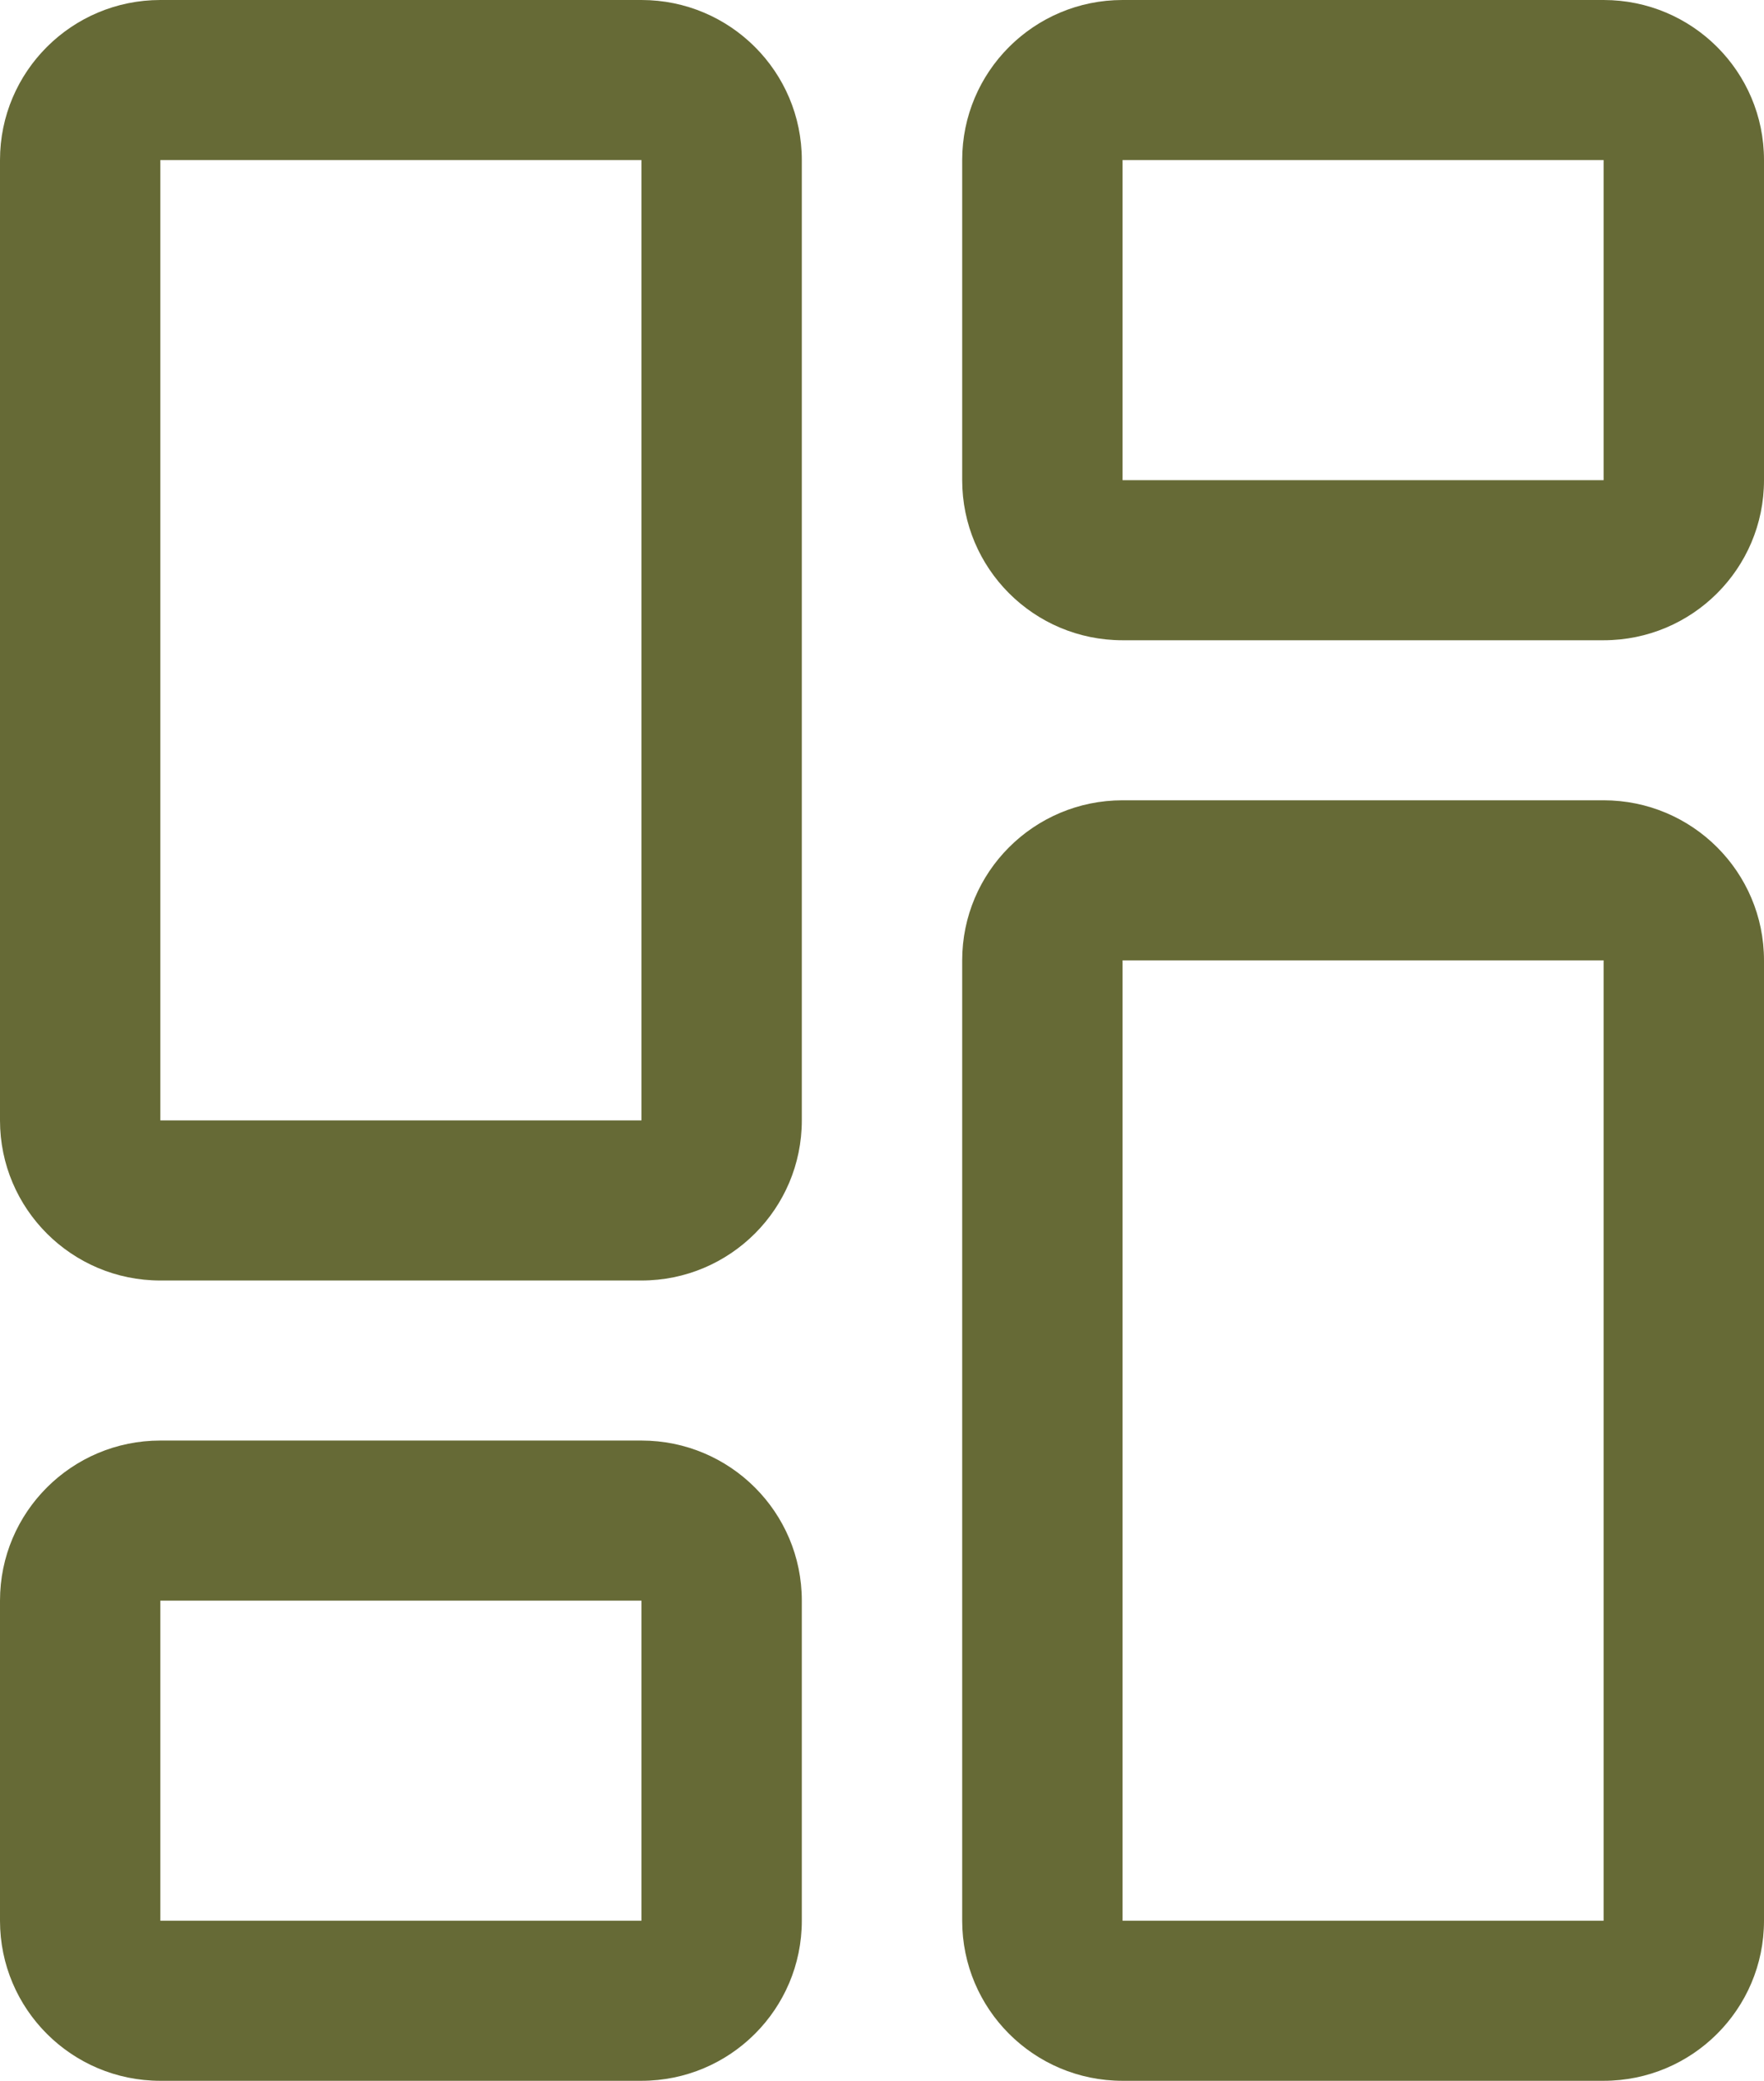
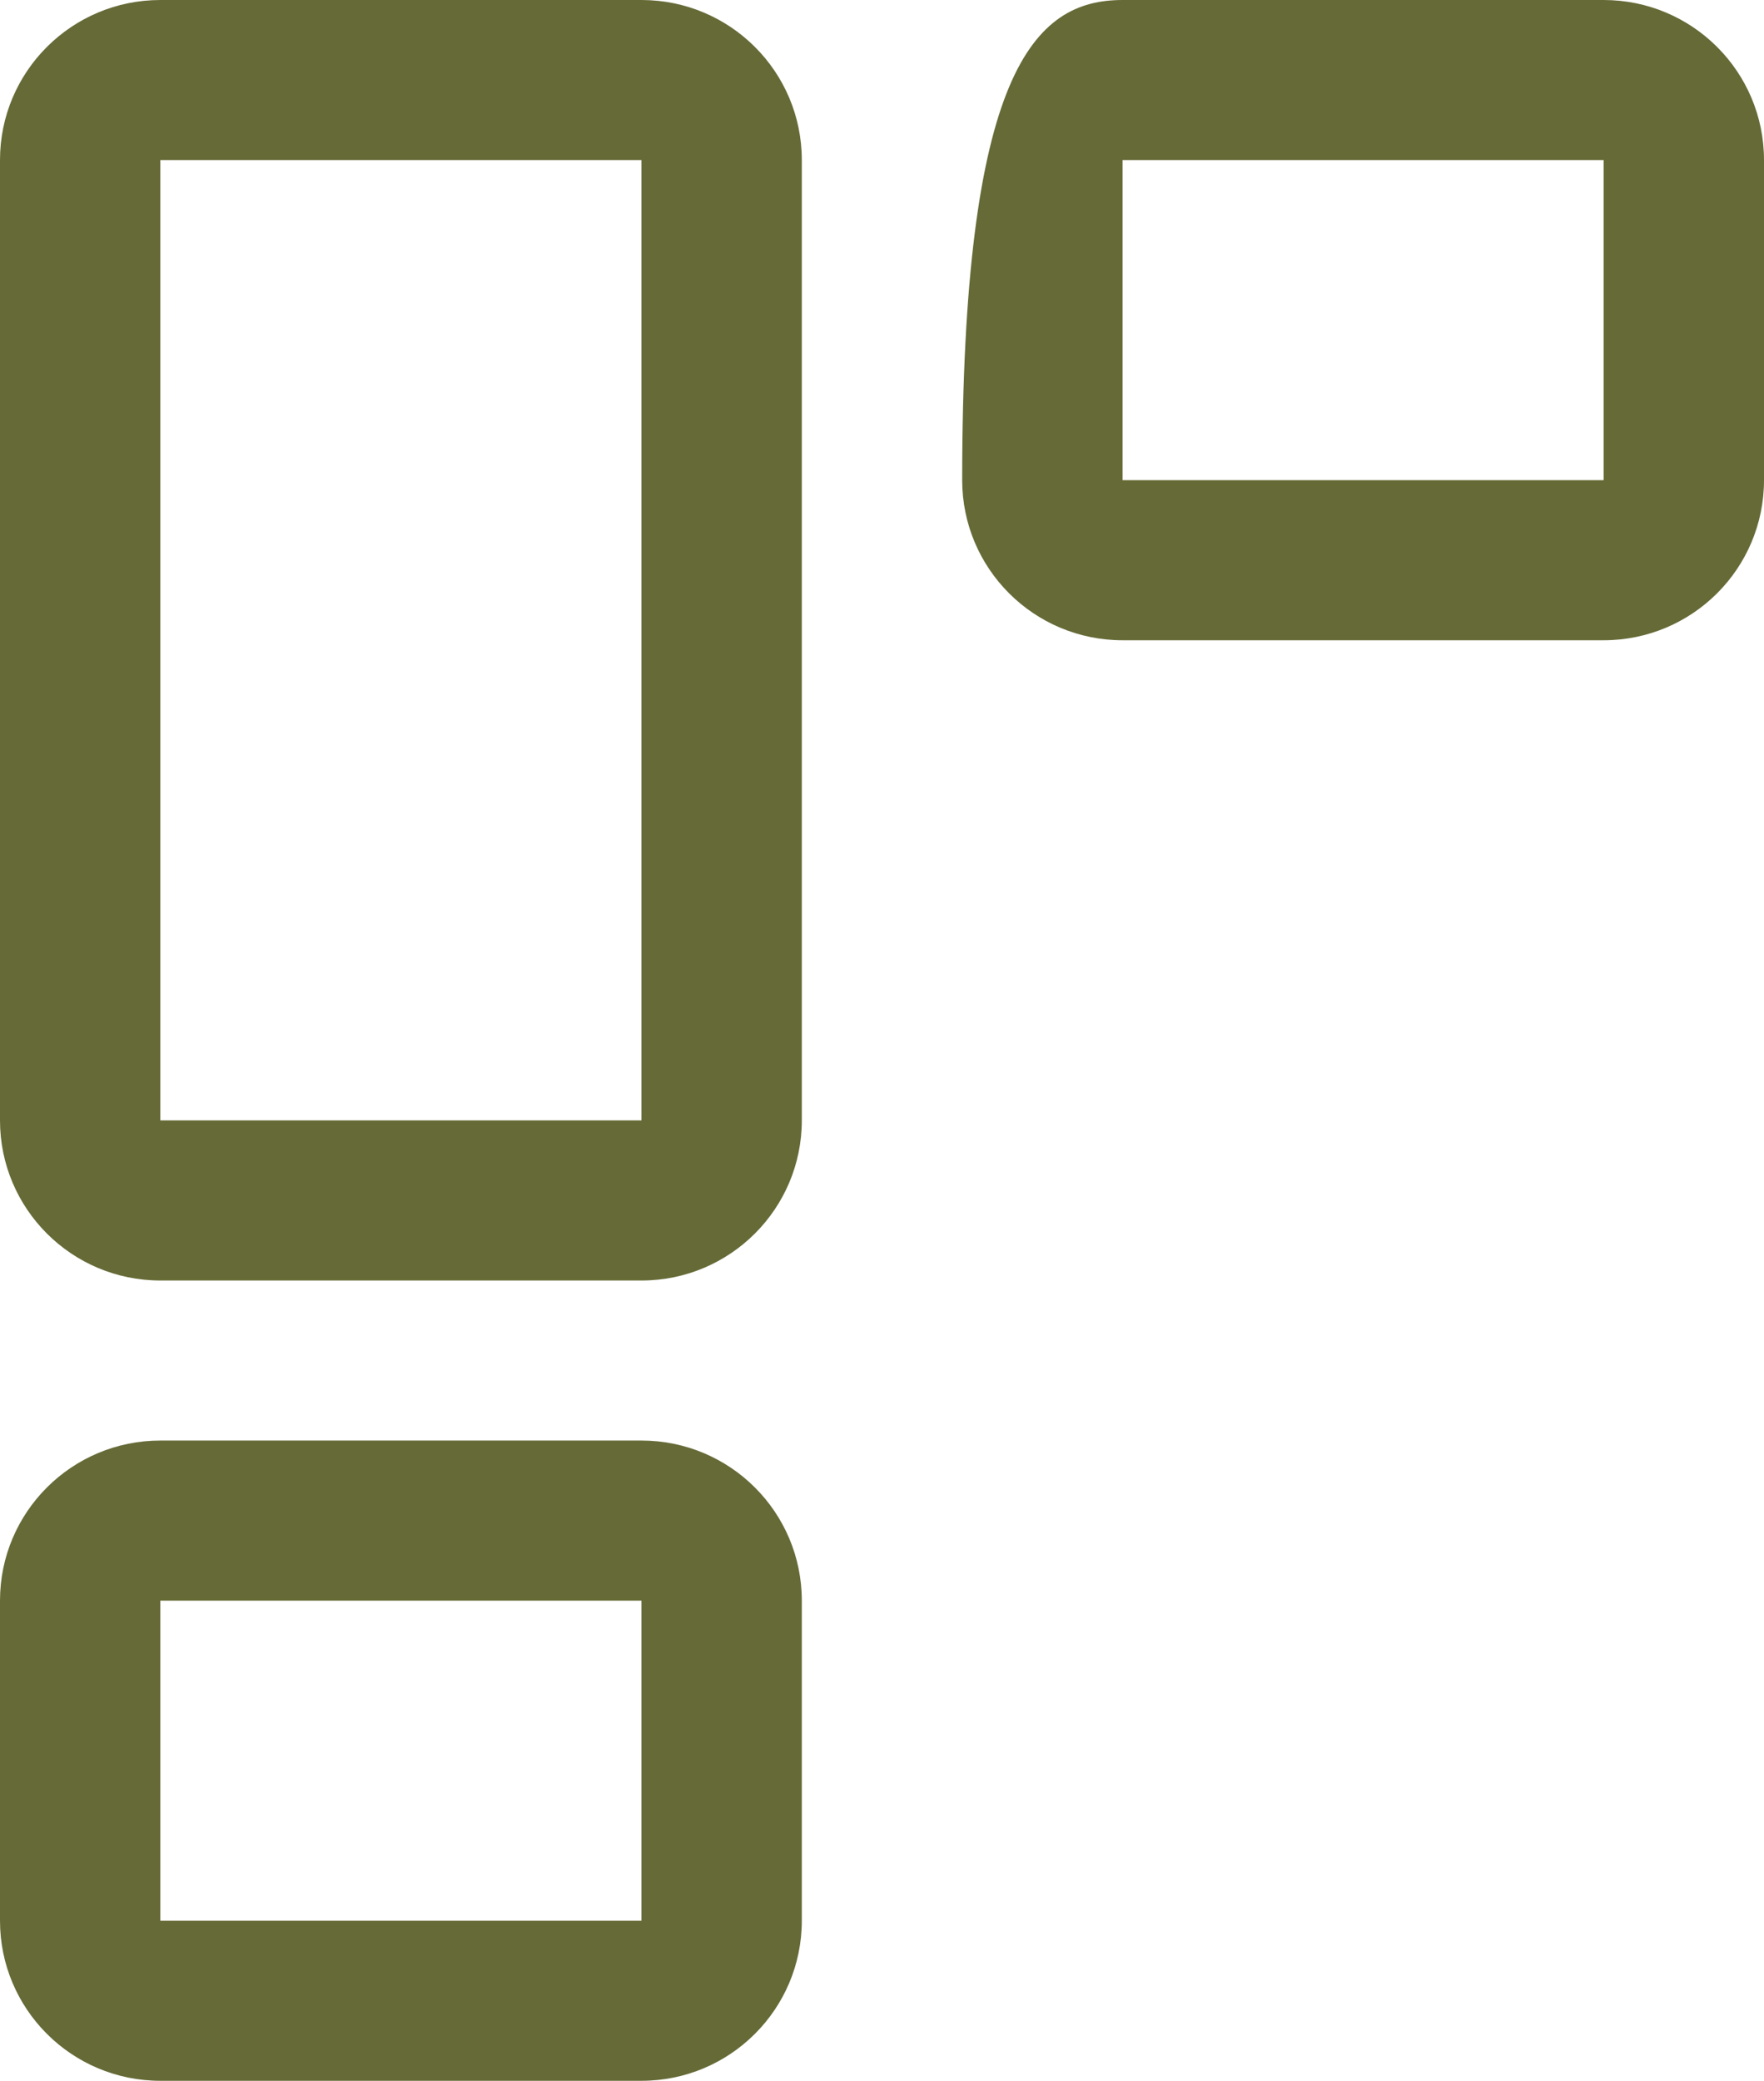
<svg xmlns="http://www.w3.org/2000/svg" width="39px" height="46px" viewBox="0 0 39 46" version="1.1">
  <title>application</title>
  <g id="Page-1" stroke="none" stroke-width="1" fill="none" fill-rule="evenodd">
    <g id="Desktop-HD" transform="translate(-468, -123)" fill="#666A36" fill-rule="nonzero">
      <g id="Group" transform="translate(468, 123)">
        <path d="M14.182,28.308 L3.545,28.308 C1.587,28.308 0,26.723 0,24.769 L0,3.538 C0,1.584 1.587,0 3.545,0 L14.182,0 C16.14,0 17.727,1.584 17.727,3.538 L17.727,24.769 C17.727,26.723 16.14,28.308 14.182,28.308 Z M3.545,3.538 L3.545,24.769 L14.182,24.769 L14.182,3.538 L3.545,3.538 Z" id="Shape" />
        <path d="M14.182,46 L3.545,46 C1.587,46 0,44.416 0,42.461 L0,35.385 C0,33.43 1.587,31.846 3.545,31.846 L14.182,31.846 C16.14,31.846 17.727,33.43 17.727,35.385 L17.727,42.461 C17.727,44.416 16.14,46 14.182,46 Z M3.545,35.385 L3.545,42.461 L14.182,42.461 L14.182,35.385 L3.545,35.385 Z" id="Shape" />
-         <path d="M35.454,46 L24.818,46 C22.86,46 21.273,44.416 21.273,42.461 L21.273,21.231 C21.273,19.276 22.86,17.692 24.818,17.692 L35.454,17.692 C37.413,17.692 39,19.276 39,21.231 L39,42.461 C39,44.416 37.413,46 35.454,46 Z M24.818,21.231 L24.818,42.461 L35.454,42.461 L35.454,21.231 L24.818,21.231 Z" id="Shape" />
-         <path d="M35.454,14.154 L24.818,14.154 C22.86,14.154 21.273,12.57 21.273,10.615 L21.273,3.538 C21.273,1.584 22.86,0 24.818,0 L35.454,0 C37.413,0 39,1.584 39,3.538 L39,10.615 C39,12.57 37.413,14.154 35.454,14.154 Z M24.818,3.538 L24.818,10.615 L35.454,10.615 L35.454,3.538 L24.818,3.538 Z" id="Shape" />
+         <path d="M35.454,14.154 L24.818,14.154 C22.86,14.154 21.273,12.57 21.273,10.615 C21.273,1.584 22.86,0 24.818,0 L35.454,0 C37.413,0 39,1.584 39,3.538 L39,10.615 C39,12.57 37.413,14.154 35.454,14.154 Z M24.818,3.538 L24.818,10.615 L35.454,10.615 L35.454,3.538 L24.818,3.538 Z" id="Shape" />
      </g>
    </g>
  </g>
</svg>